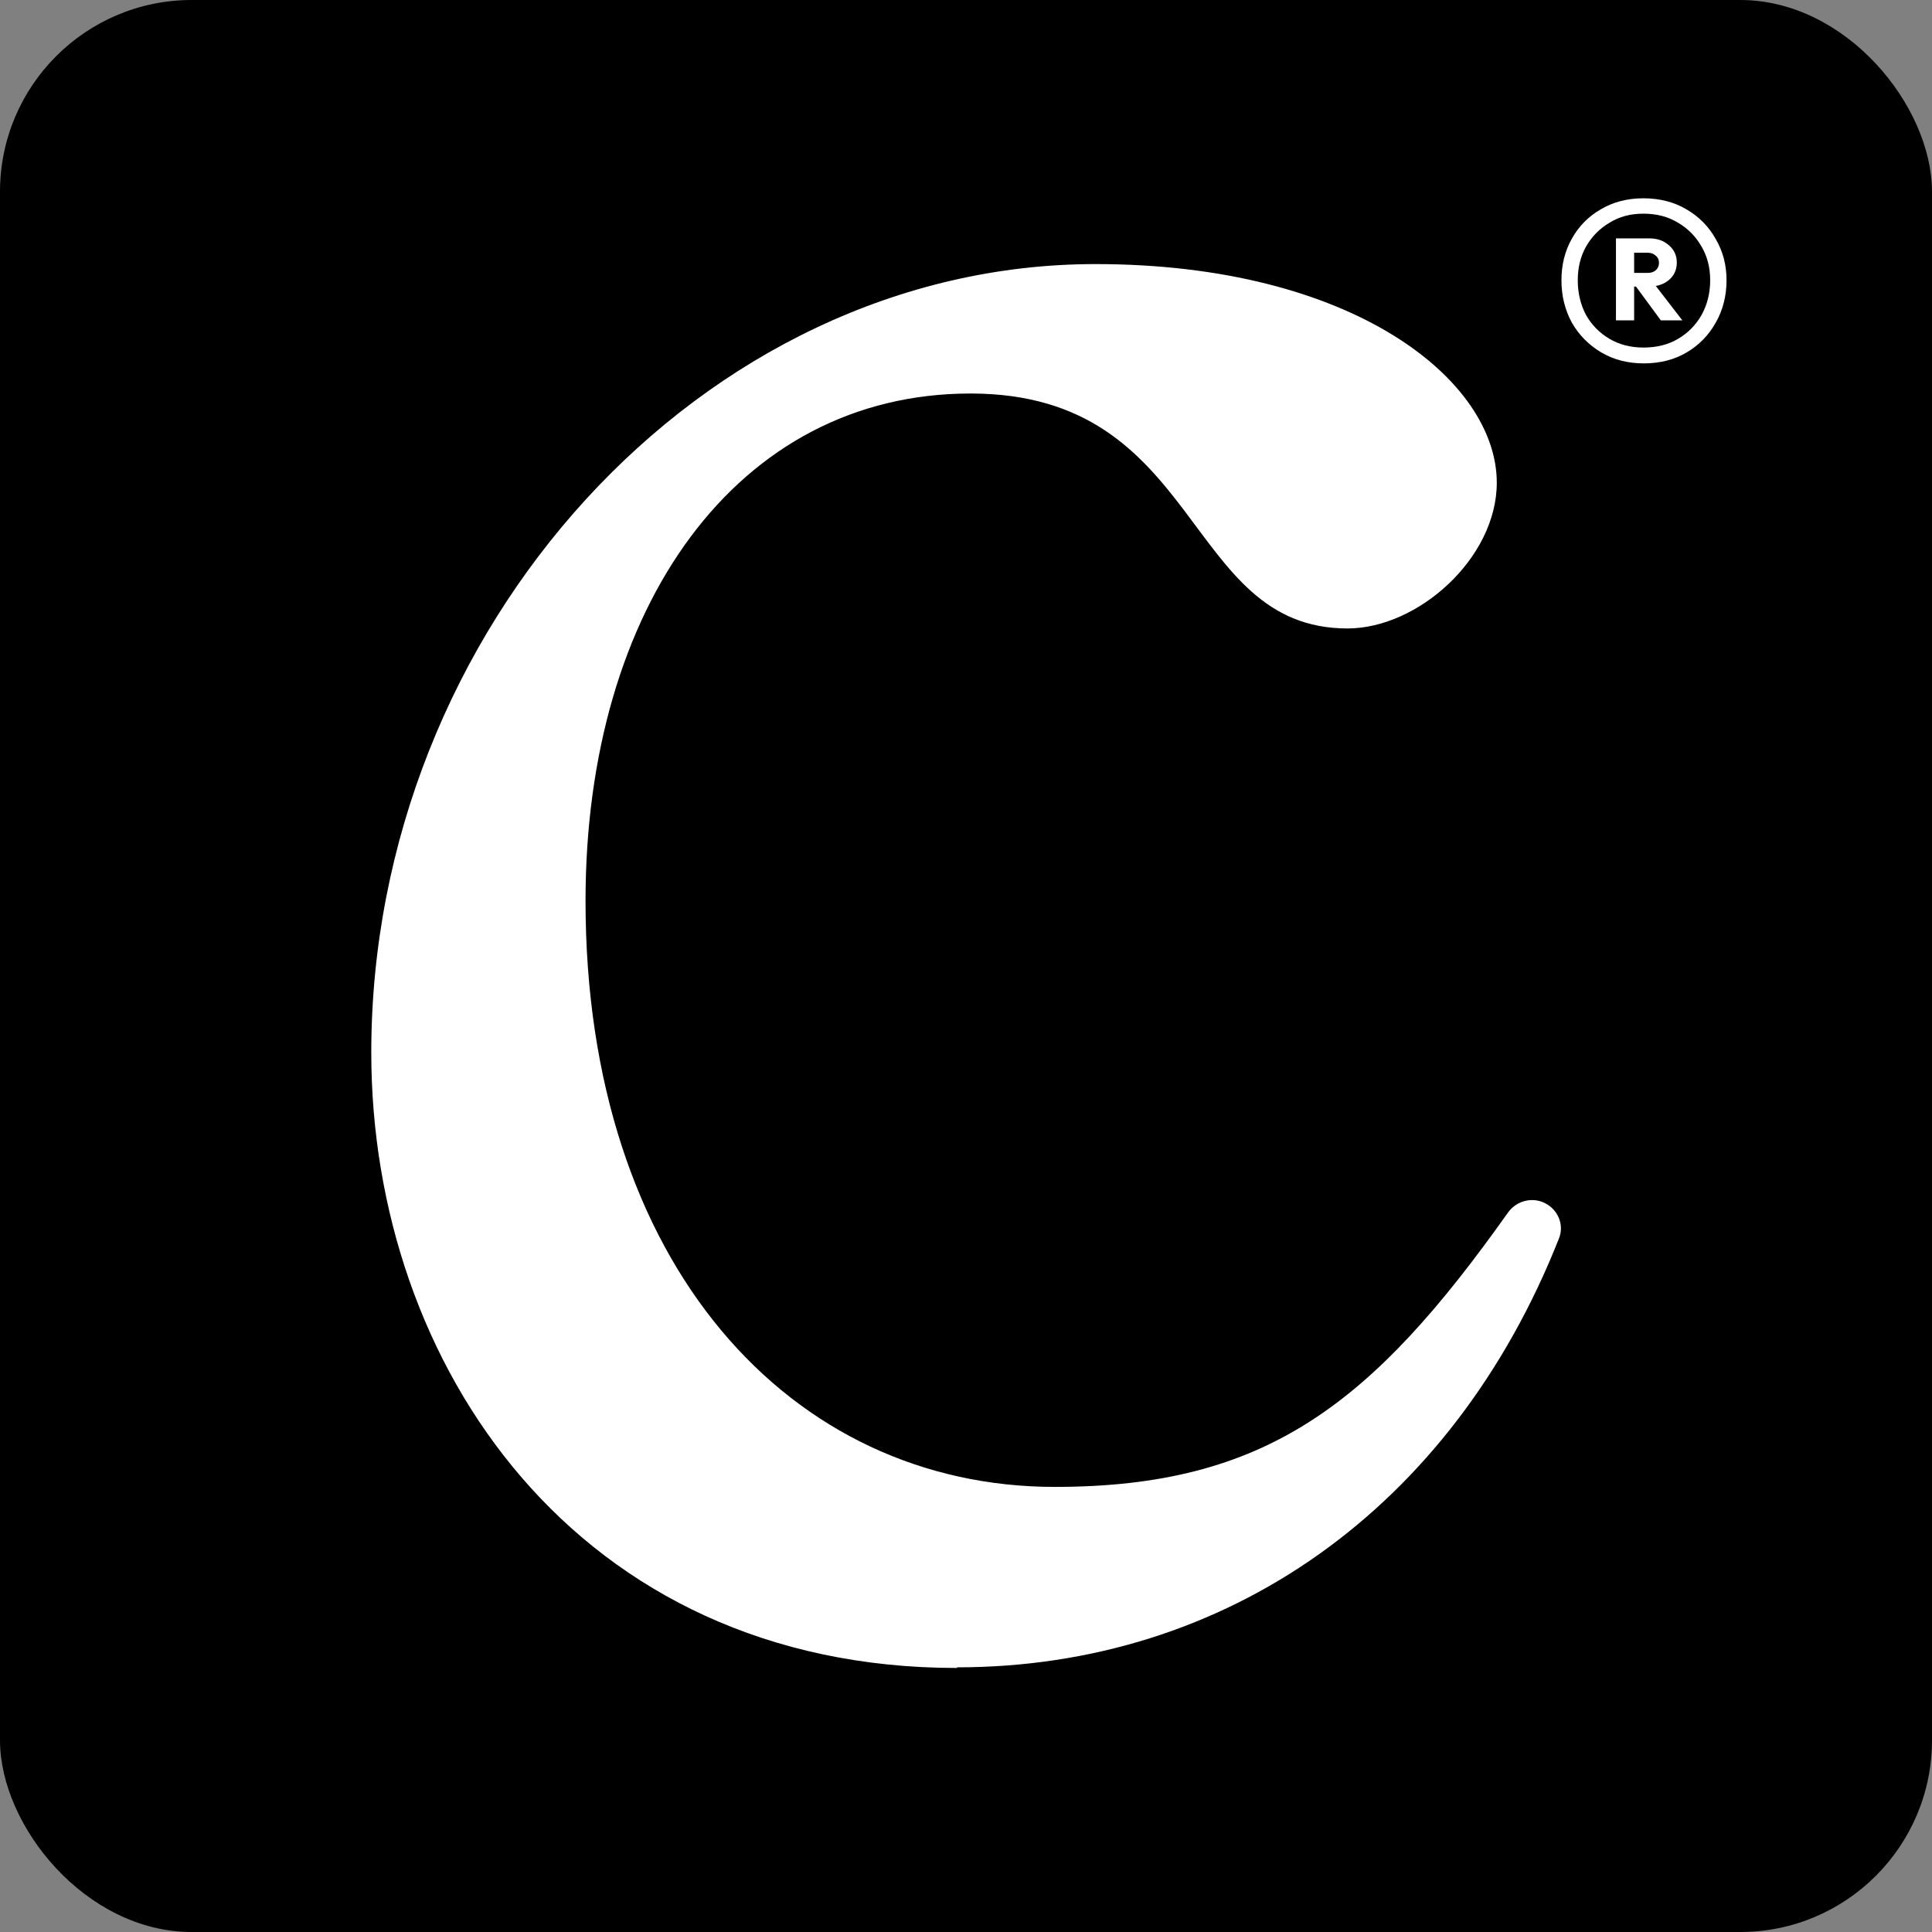
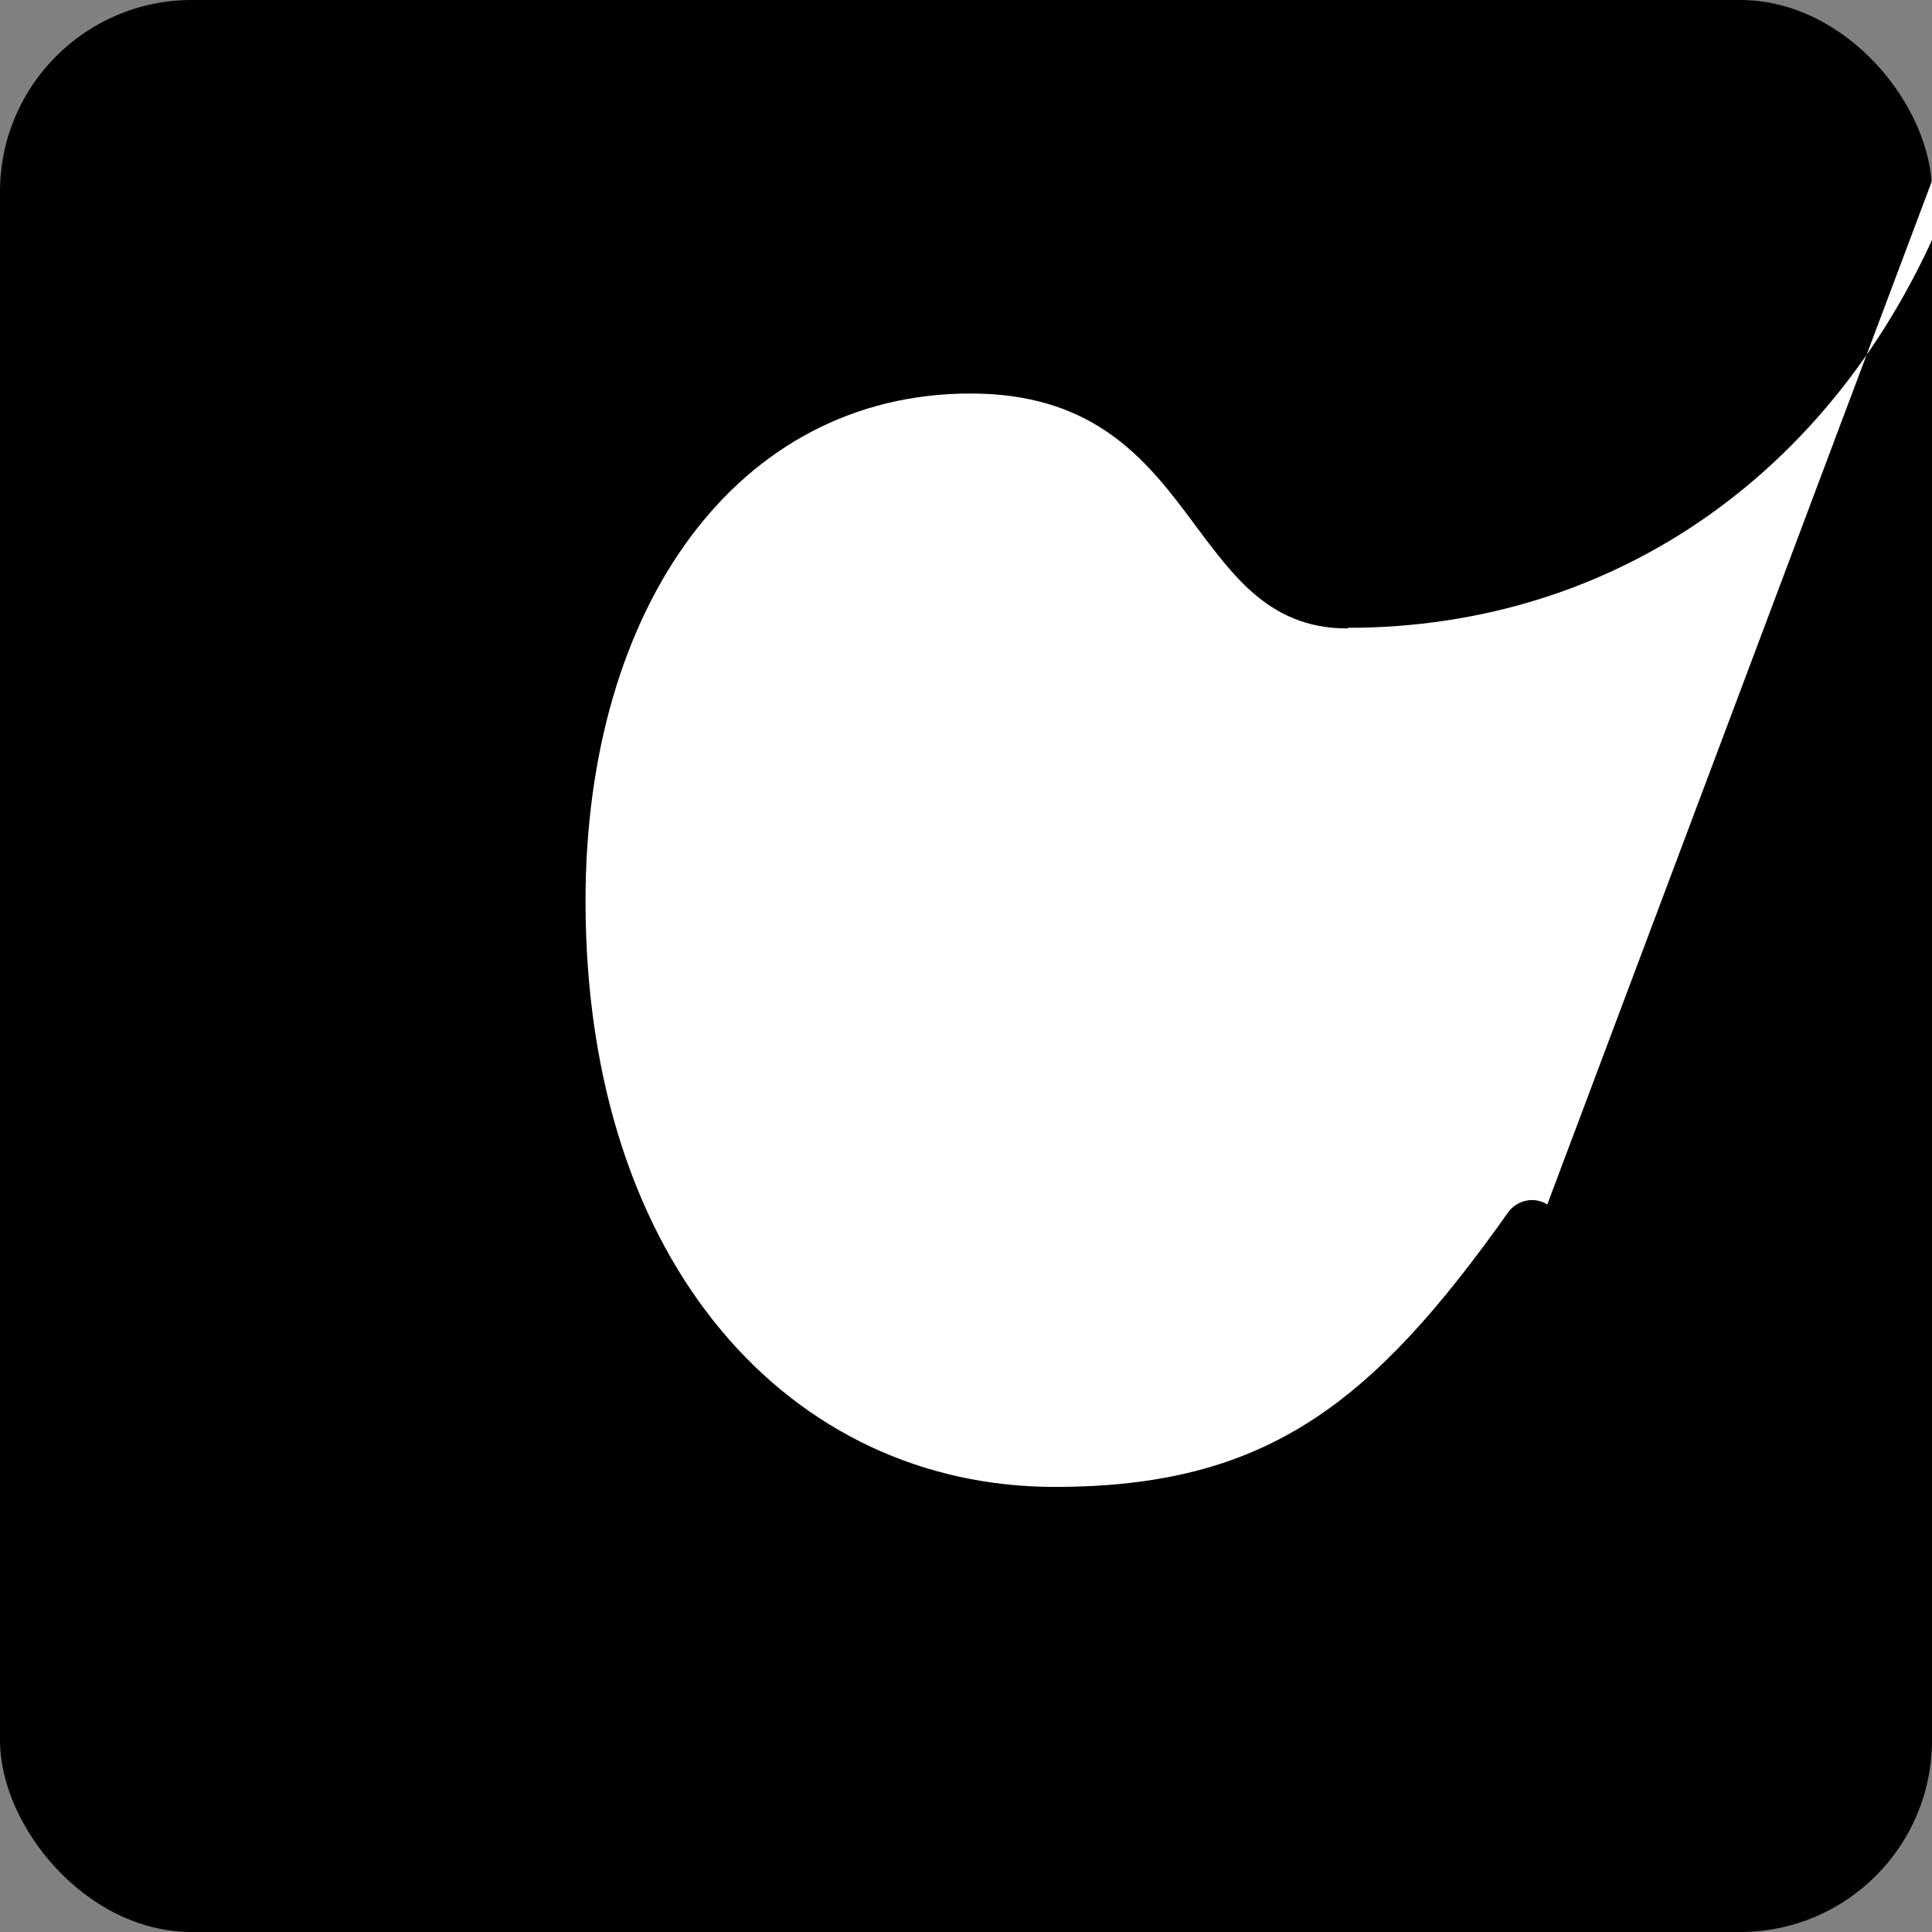
<svg xmlns="http://www.w3.org/2000/svg" viewBox="0 0 428.42 428.42" height="151.14mm" width="151.14mm" data-name="Layer 1" id="Layer_1">
  <rect x="0" y="0" width="428.42" height="428.42" fill="#808080" stroke="none" />
  <defs>
    <style>
      .cls-1 {
        fill: #fff;
      }
    </style>
  </defs>
  <rect ry="42.52" rx="42.52" height="428.42" width="428.42" />
-   <path d="M343.11,267.09c-2.88-1.83-6.73-1.01-8.74,1.83-30.12,42.48-53.61,60.8-100.48,60.8-58.37,0-104.05-49.12-104.05-129.93,0-65.24,33.65-112.53,85.38-112.53s46.97,52.1,83.59,52.1c15.61,0,33.1-15.57,33.1-32.32,0-22.75-31.91-48.48-88.99-48.48-87.21,0-160.59,80.85-160.59,174.84,0,69.4,45.69,136.47,129.87,136.47v-.14c59.74,0,109.82-35.16,133.49-95.09,1.14-2.79,0-5.95-2.56-7.55Z" class="cls-1" />
-   <path d="M364.51,80.58c-3.57,0-6.72-.82-9.46-2.45-2.74-1.63-4.91-3.83-6.5-6.6-1.53-2.83-2.3-5.95-2.3-9.38s.77-6.5,2.3-9.21c1.54-2.77,3.68-4.95,6.42-6.52,2.74-1.63,5.9-2.45,9.46-2.45s6.8.82,9.54,2.45c2.8,1.63,4.96,3.83,6.5,6.6,1.59,2.72,2.39,5.76,2.39,9.13s-.79,6.6-2.39,9.38c-1.54,2.77-3.67,4.97-6.42,6.6-2.74,1.63-5.92,2.45-9.54,2.45ZM358.34,71.04v-18.18h4.03v18.18h-4.03ZM368.29,71.04l-5.76-7.83,4.11-.49,6.42,8.32h-4.77ZM364.43,77.07c2.96,0,5.54-.65,7.73-1.96,2.19-1.3,3.92-3.07,5.18-5.3,1.26-2.28,1.89-4.84,1.89-7.67s-.63-5.25-1.89-7.42c-1.26-2.23-2.99-4-5.18-5.3-2.19-1.36-4.77-2.04-7.73-2.04s-5.38.68-7.57,2.04c-2.19,1.3-3.92,3.07-5.18,5.3-1.21,2.17-1.81,4.65-1.81,7.42s.6,5.38,1.81,7.67c1.26,2.23,2.99,4,5.18,5.3,2.19,1.3,4.72,1.96,7.57,1.96ZM361.38,63.54v-3.02h3.95c.77,0,1.37-.19,1.81-.57.49-.43.74-.98.74-1.63,0-.71-.25-1.25-.74-1.63-.44-.43-1.04-.65-1.81-.65h-3.95v-3.18h4.36c1.76,0,3.21.52,4.36,1.55,1.15.98,1.73,2.26,1.73,3.83s-.58,2.85-1.73,3.83c-1.15.98-2.63,1.47-4.44,1.47h-4.28Z" class="cls-1" />
+   <path d="M343.11,267.09c-2.88-1.83-6.73-1.01-8.74,1.83-30.12,42.48-53.61,60.8-100.48,60.8-58.37,0-104.05-49.12-104.05-129.93,0-65.24,33.65-112.53,85.38-112.53s46.97,52.1,83.59,52.1v-.14c59.74,0,109.82-35.16,133.49-95.09,1.14-2.79,0-5.95-2.56-7.55Z" class="cls-1" />
</svg>